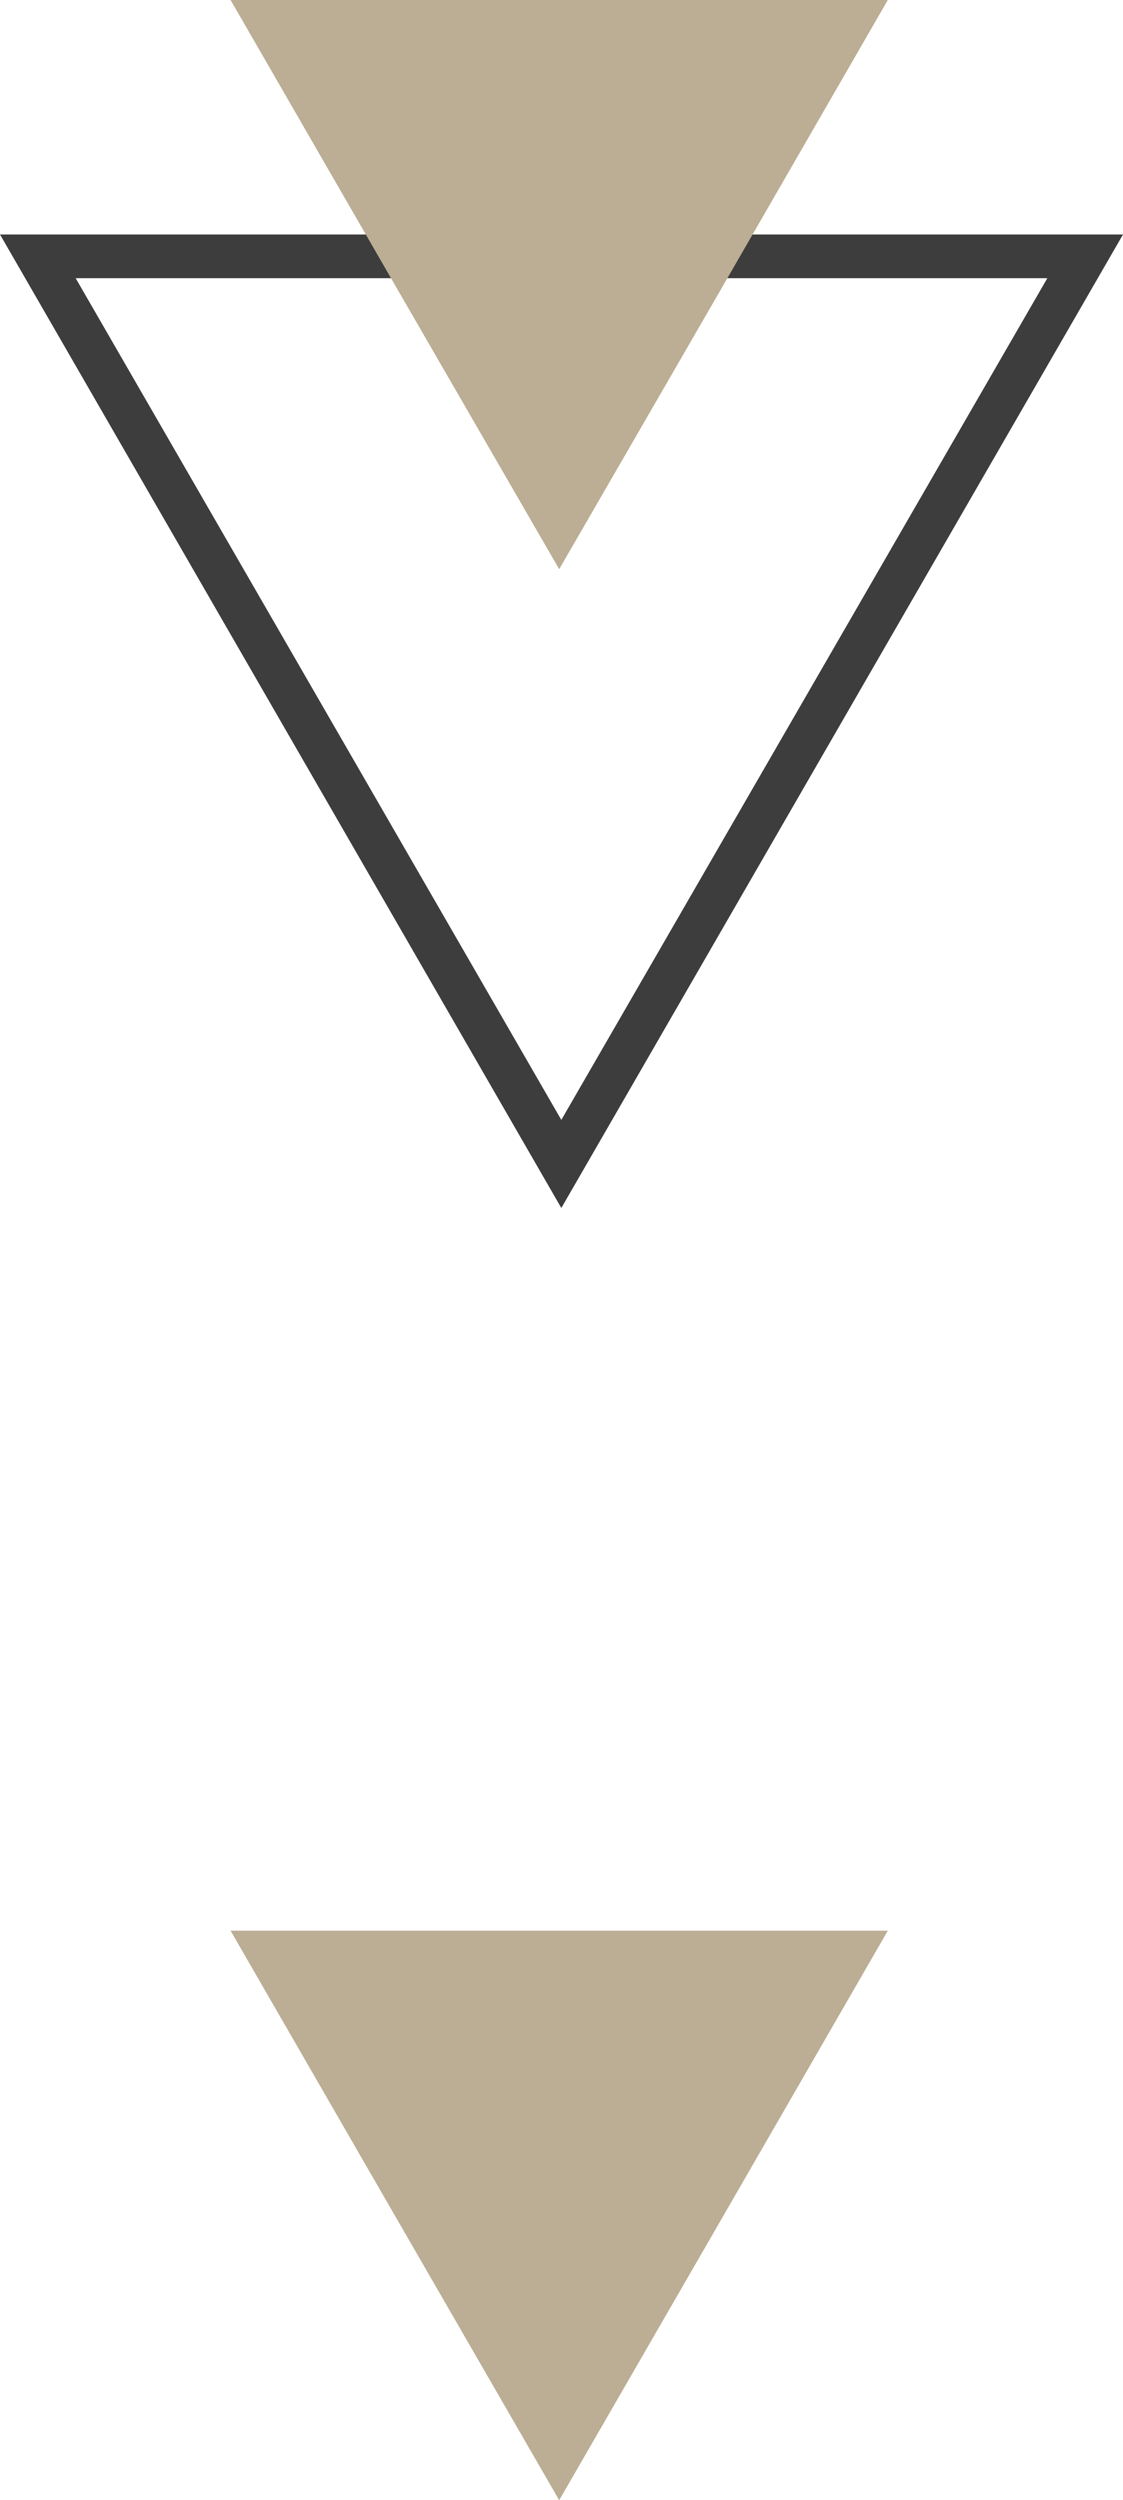
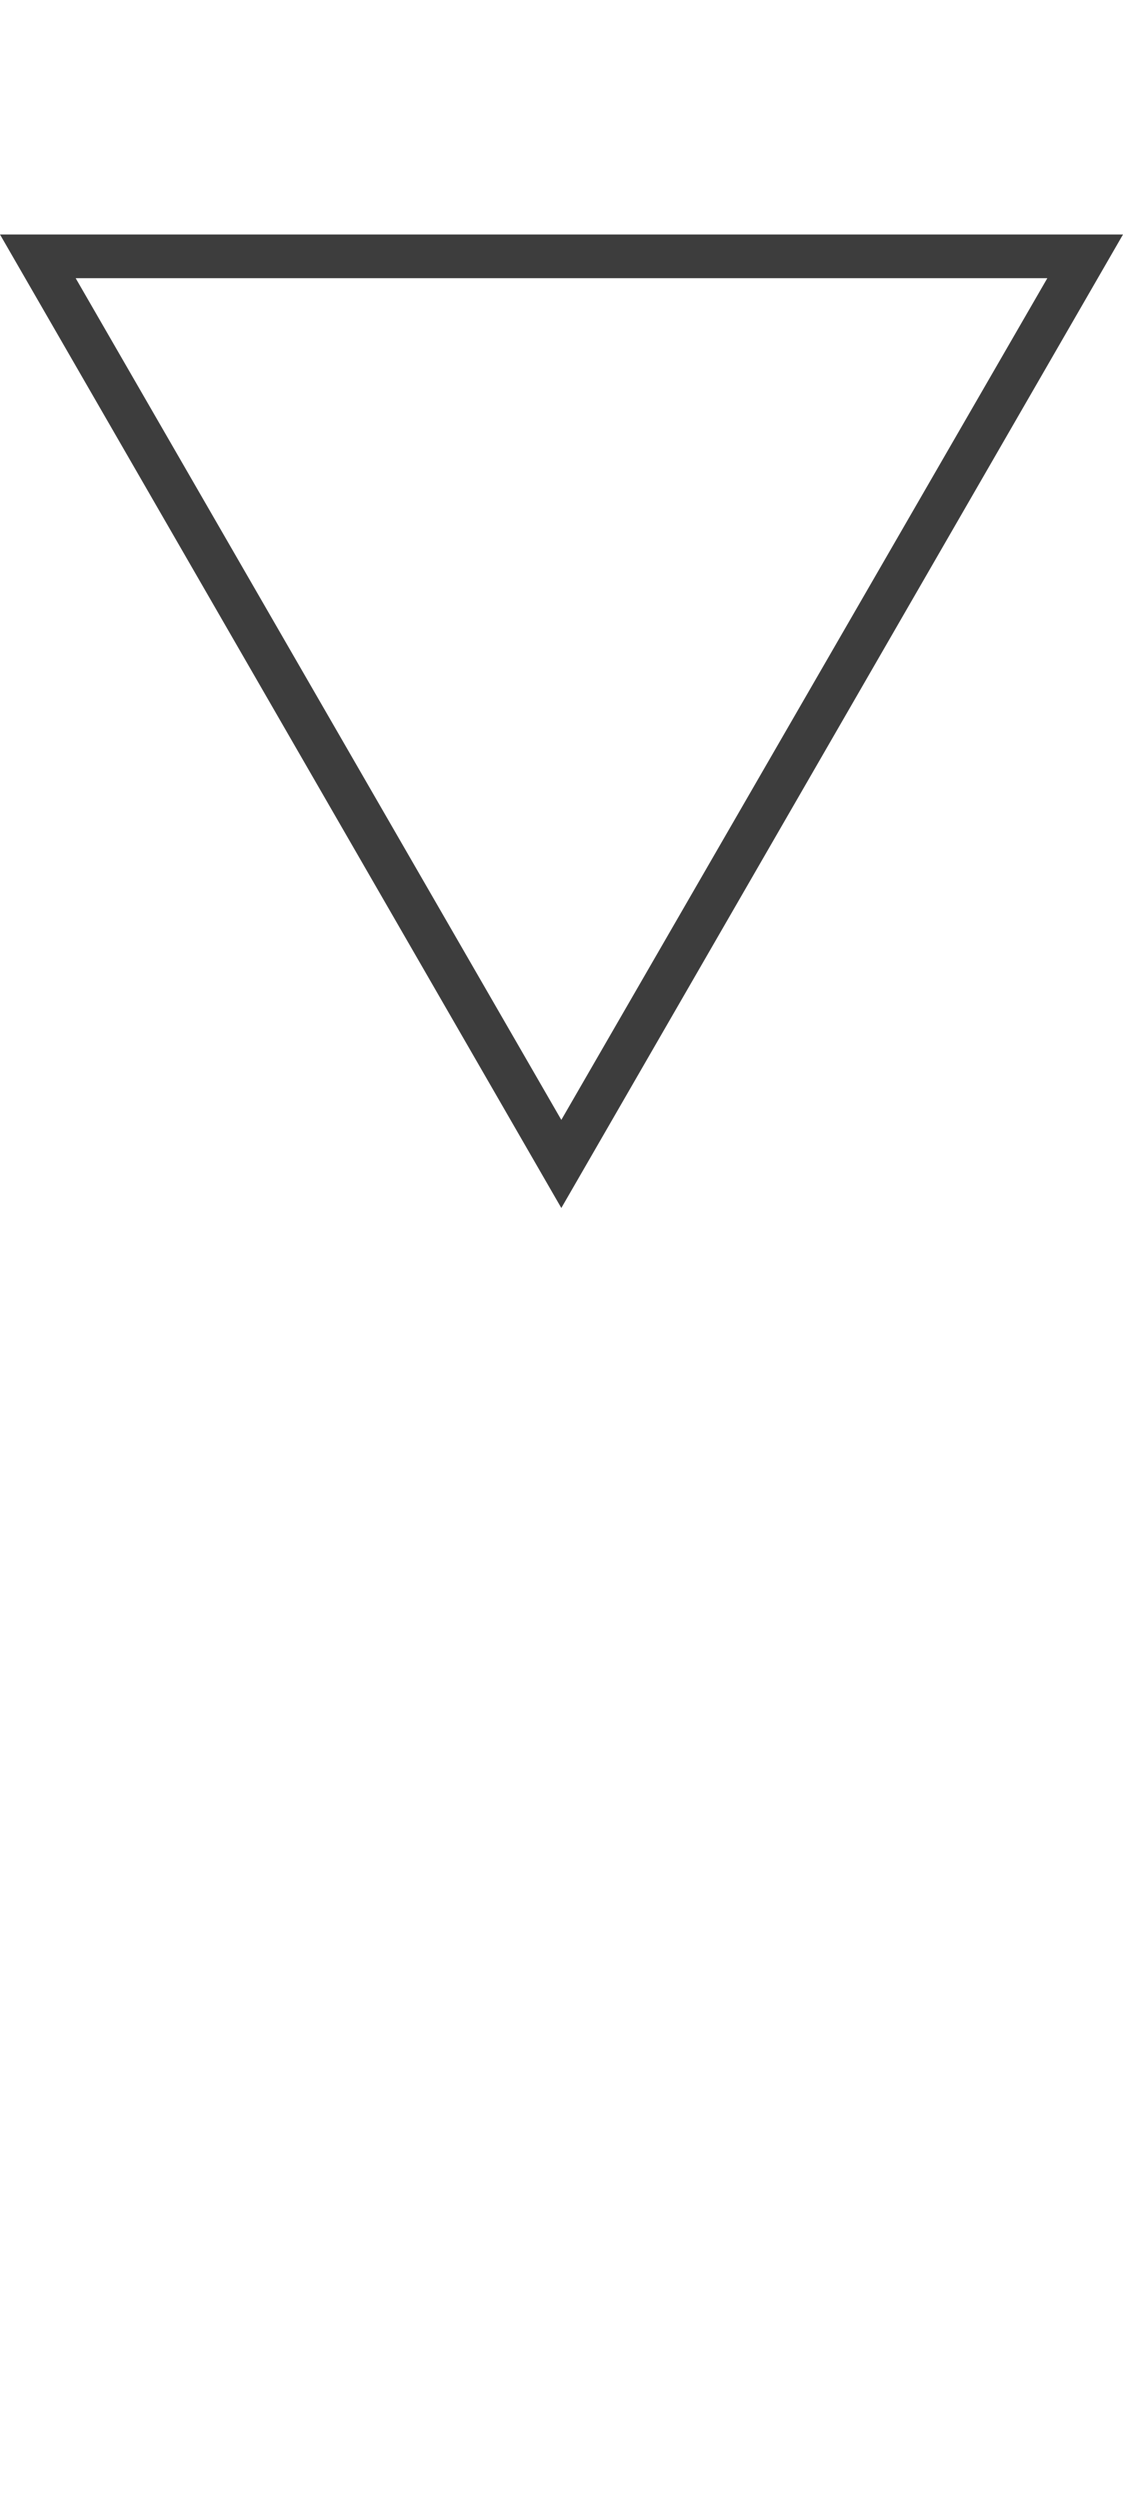
<svg xmlns="http://www.w3.org/2000/svg" viewBox="0 0 31.61 70.37">
  <defs>
    <style>.cls-1{fill:#3d3d3d;}.cls-2{fill:#bbae94;}</style>
  </defs>
  <g id="Capa_2" data-name="Capa 2">
    <g id="BACKGROUND">
      <path class="cls-1" d="M0,6.6H31.61L15.8,34ZM29.48,7.83H2.13L15.8,31.52Z" />
-       <polygon class="cls-2" points="15.74 16.02 11.11 8.01 6.49 0 15.74 0 24.99 0 20.37 8.01 15.74 16.02" />
-       <polygon class="cls-2" points="15.74 70.37 11.11 62.35 6.49 54.34 15.74 54.34 24.99 54.34 20.37 62.35 15.74 70.37" />
    </g>
  </g>
</svg>